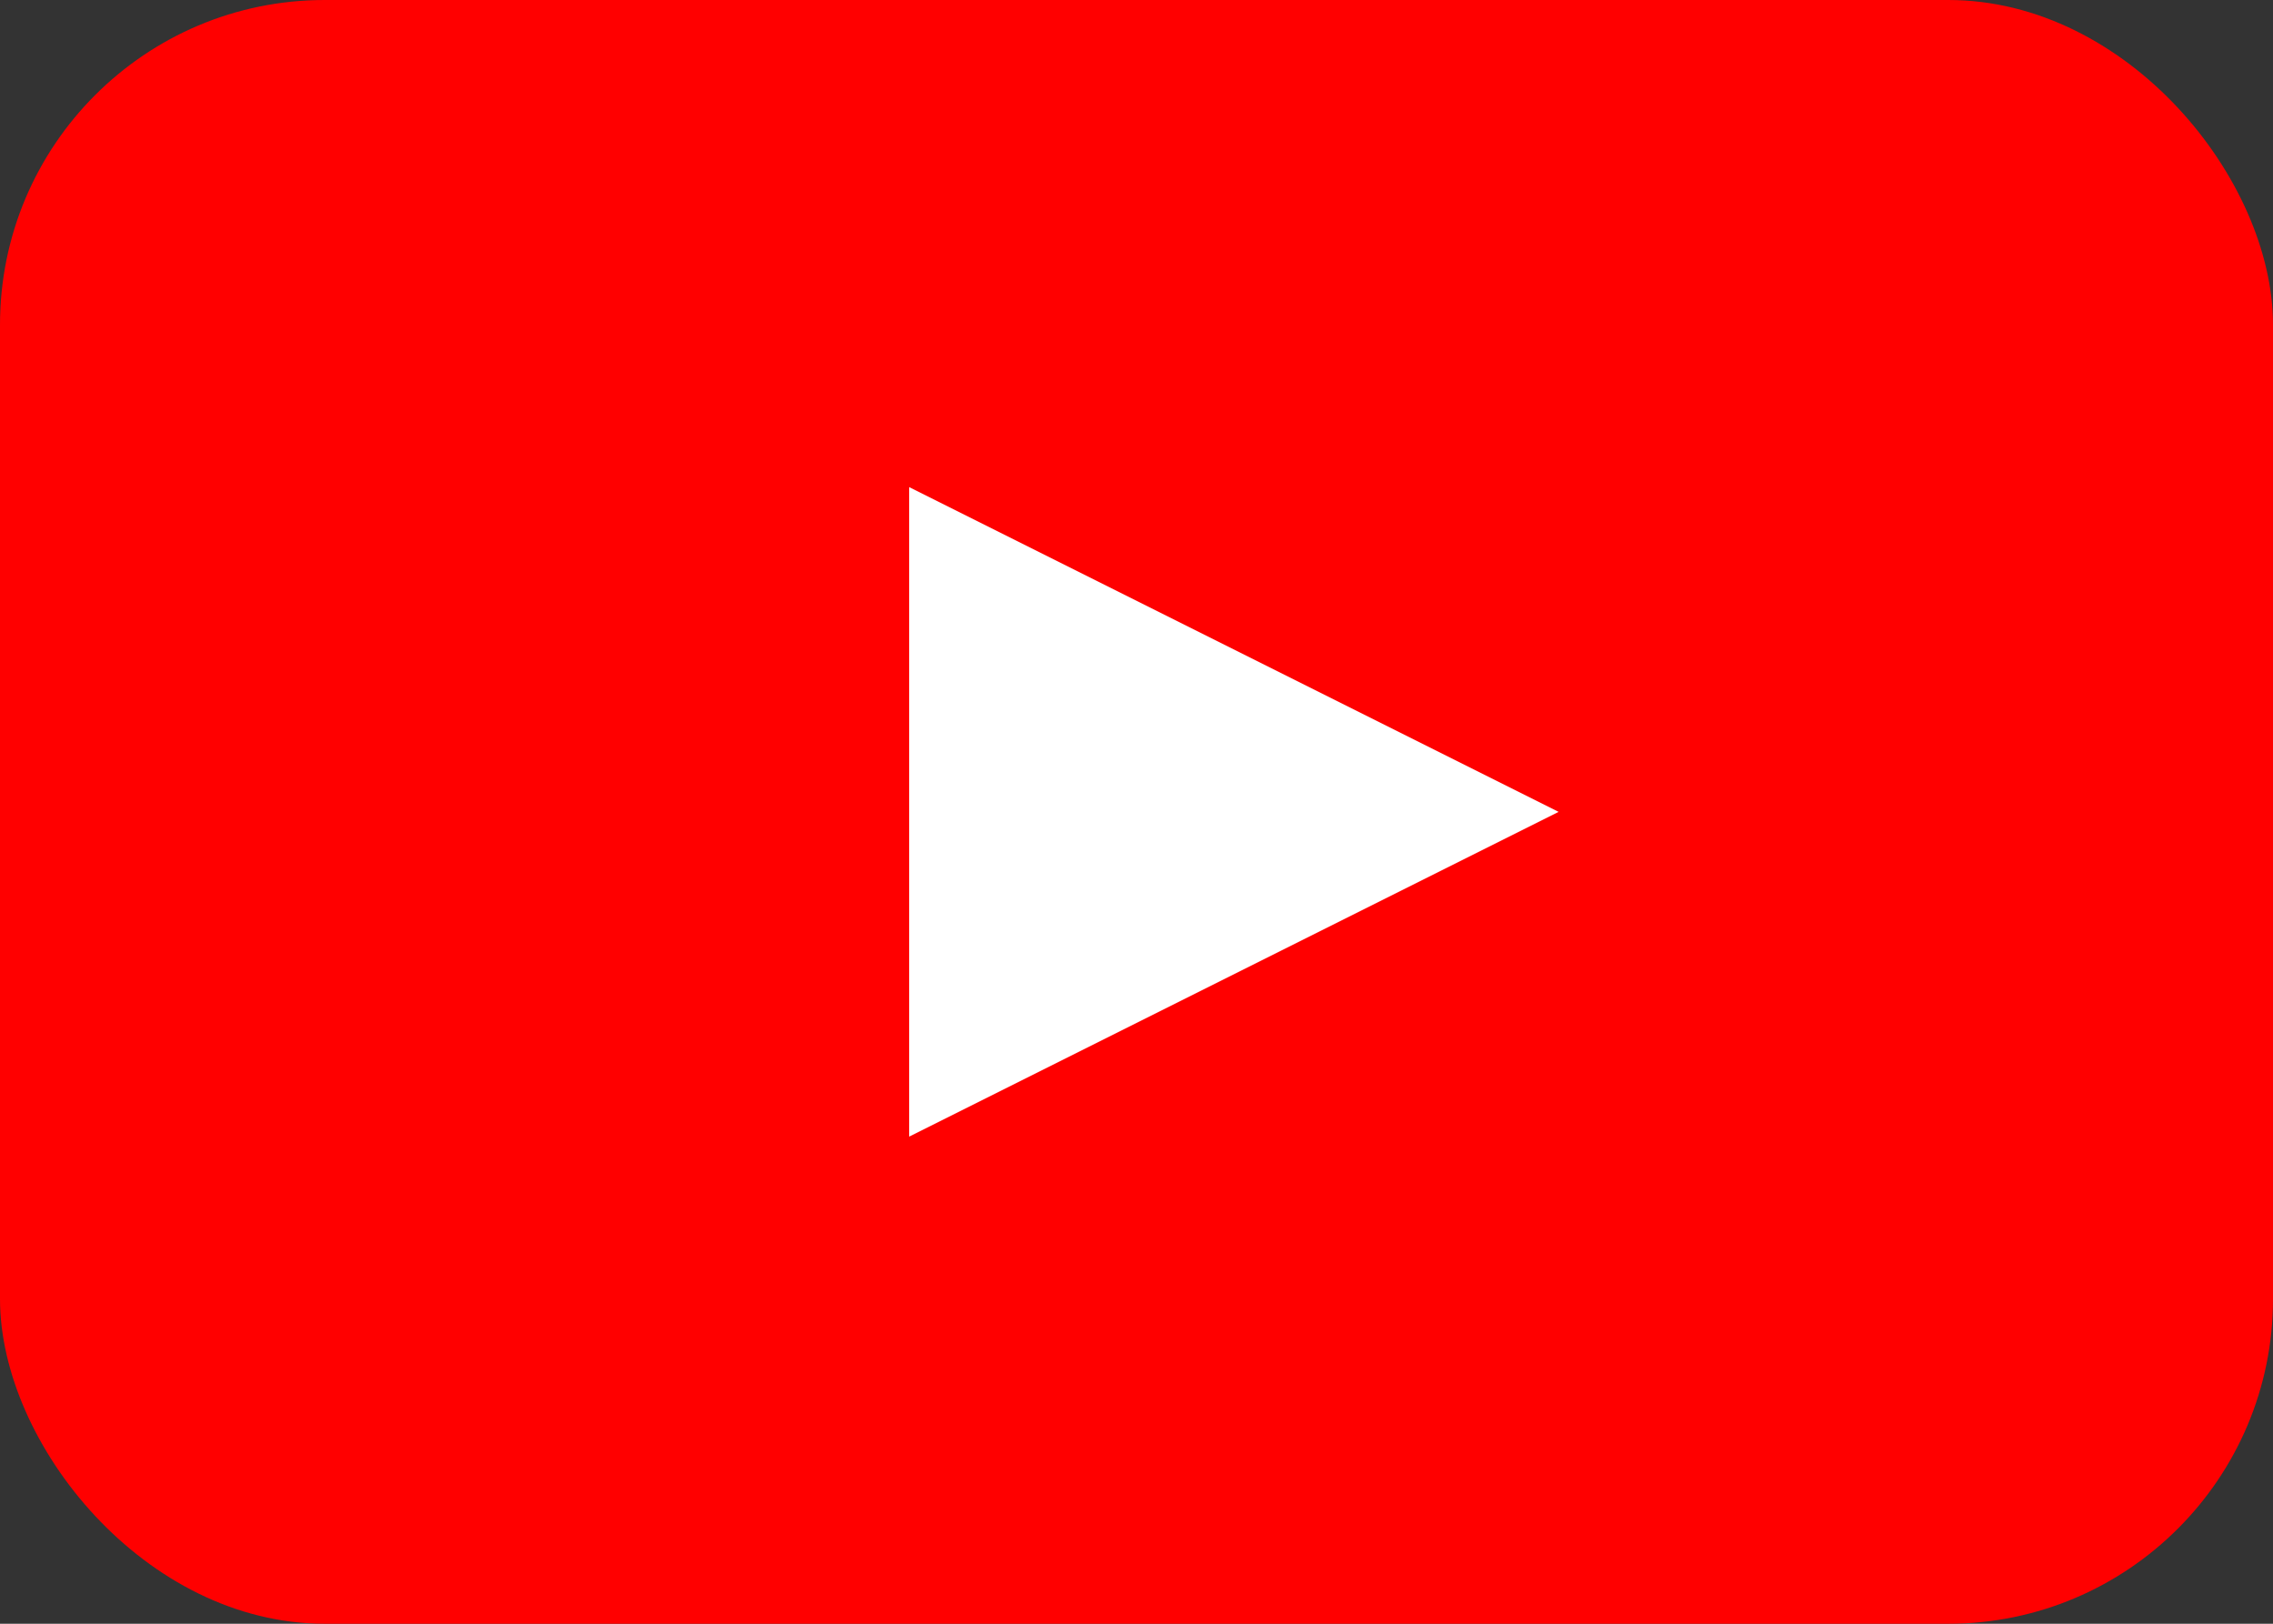
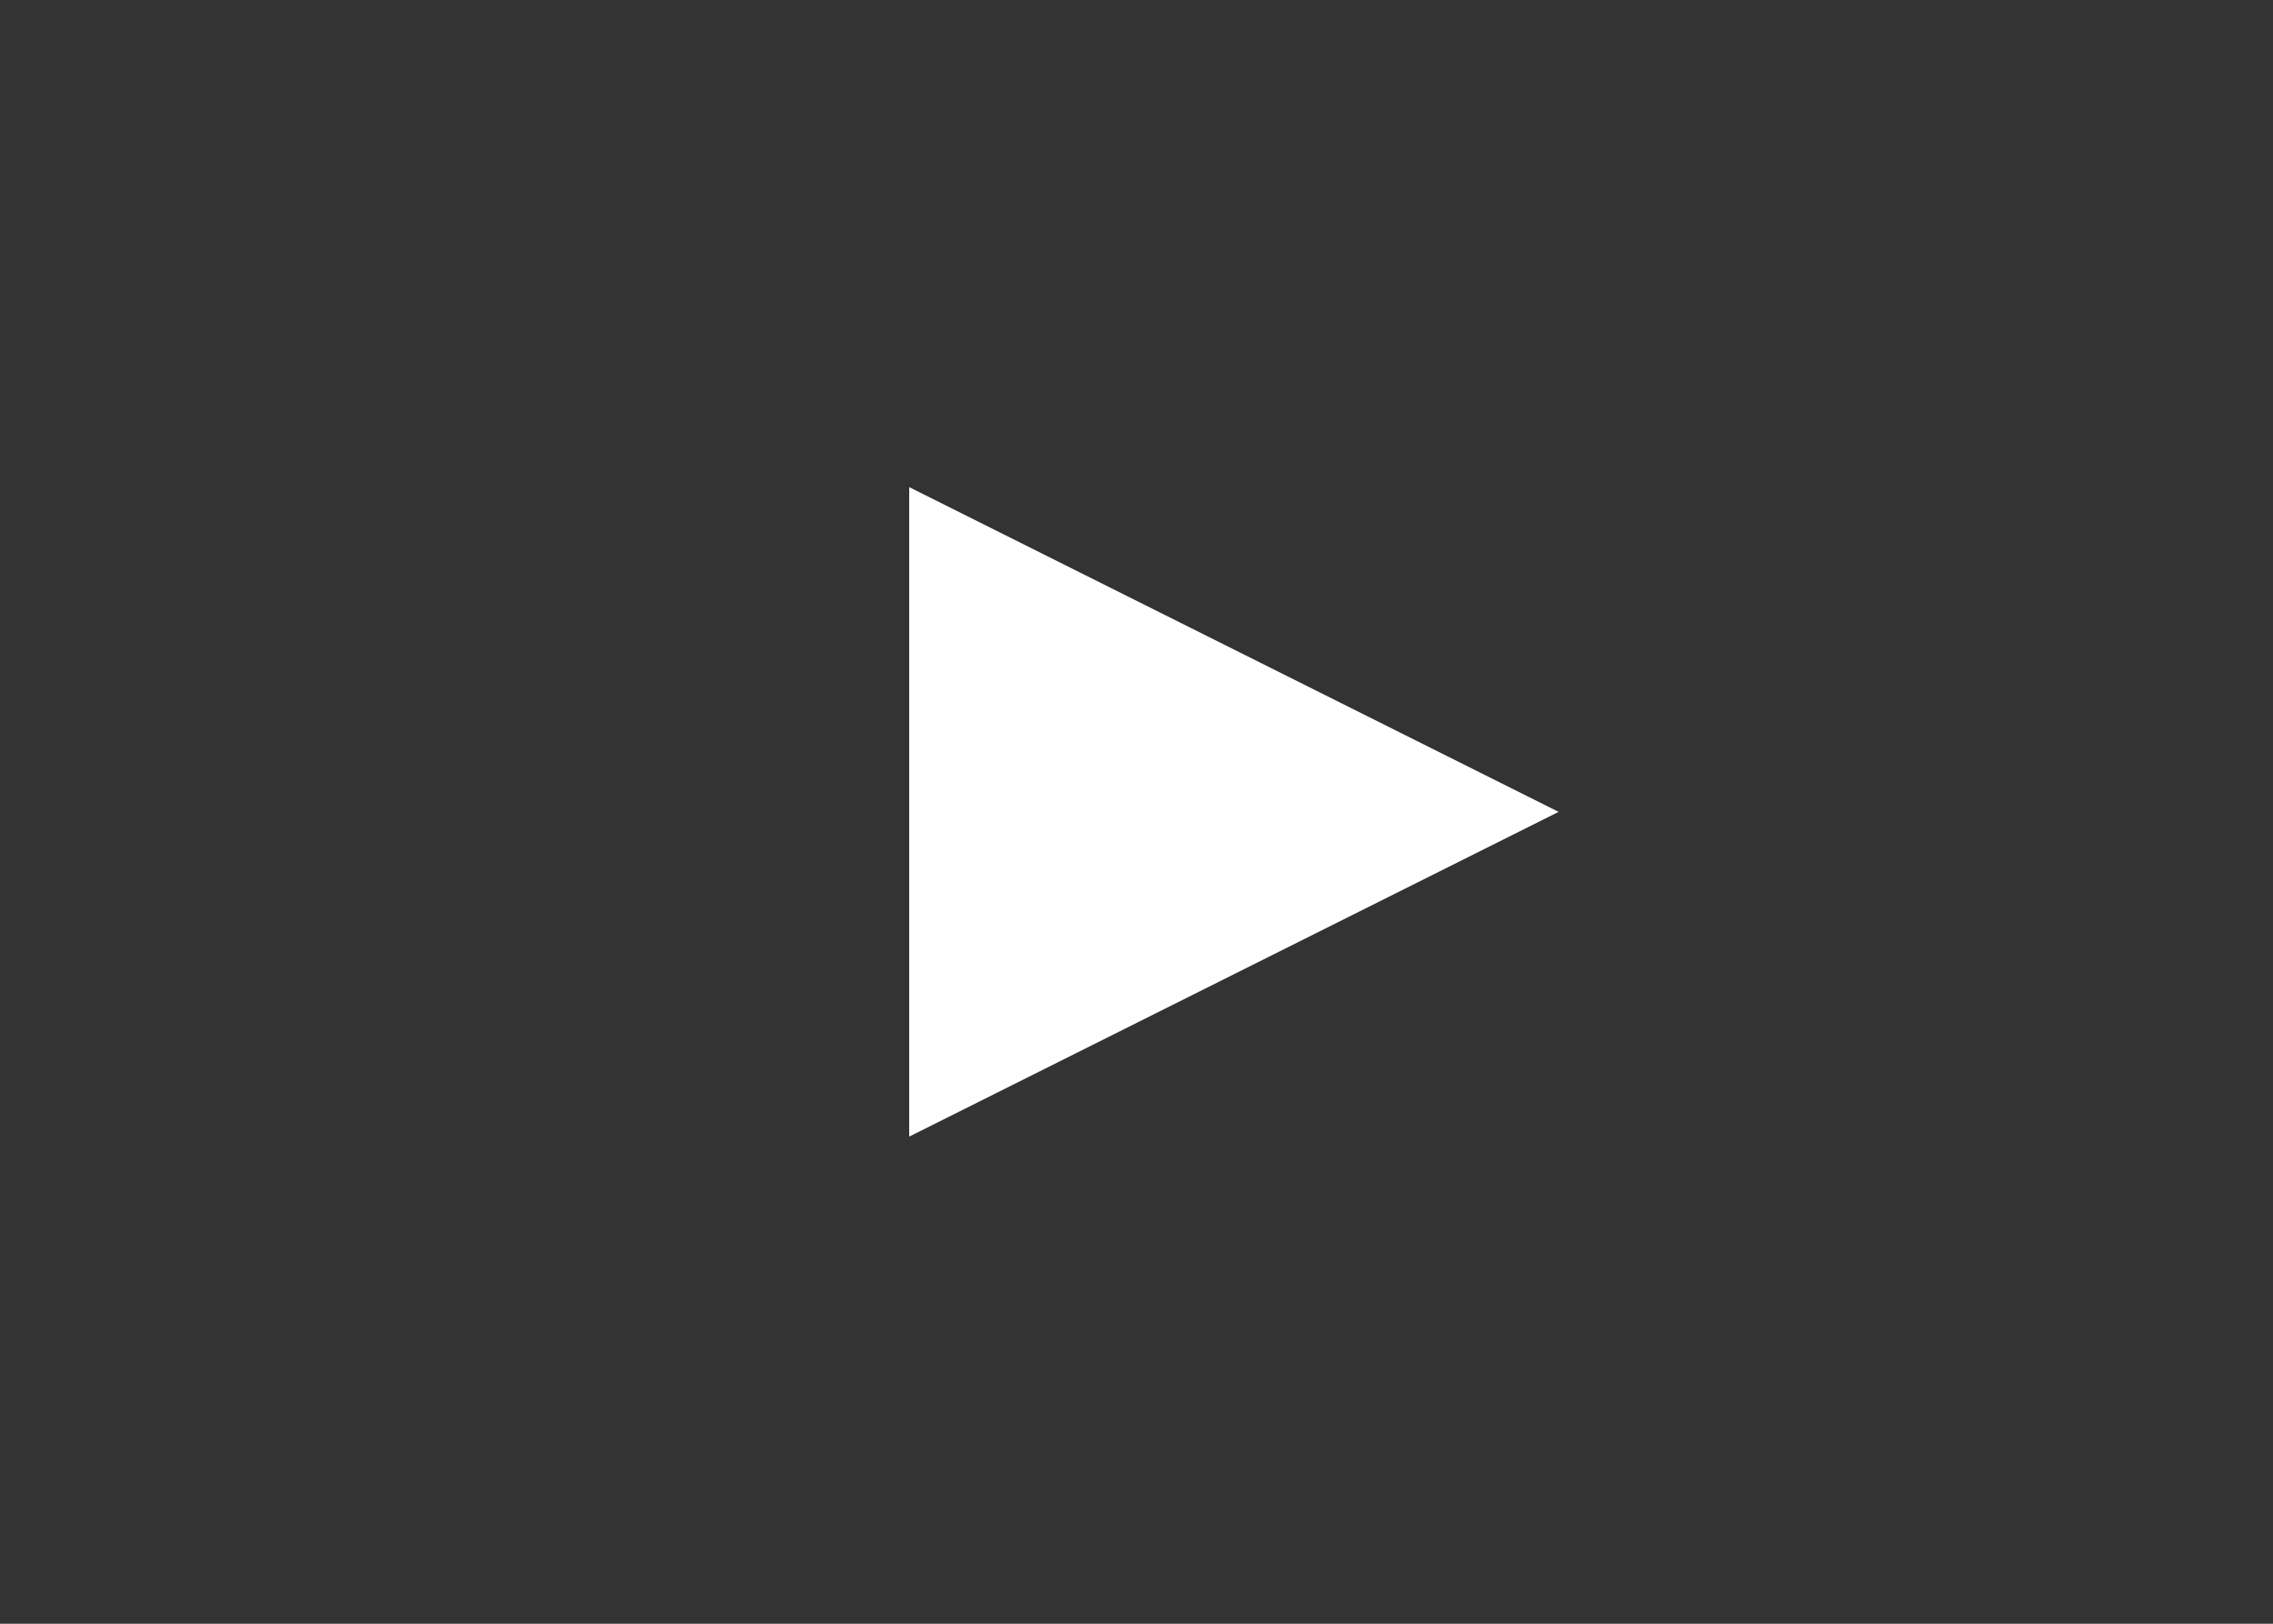
<svg xmlns="http://www.w3.org/2000/svg" viewBox="0 0 70 50" fill="none">
  <rect x="0" y="0" width="70" height="50" fill="#333333" stroke="none" />
-   <rect width="70" height="50" rx="10" fill="#FF0000" />
  <path d="M28 15L48 25L28 35V15Z" fill="white" />
</svg>